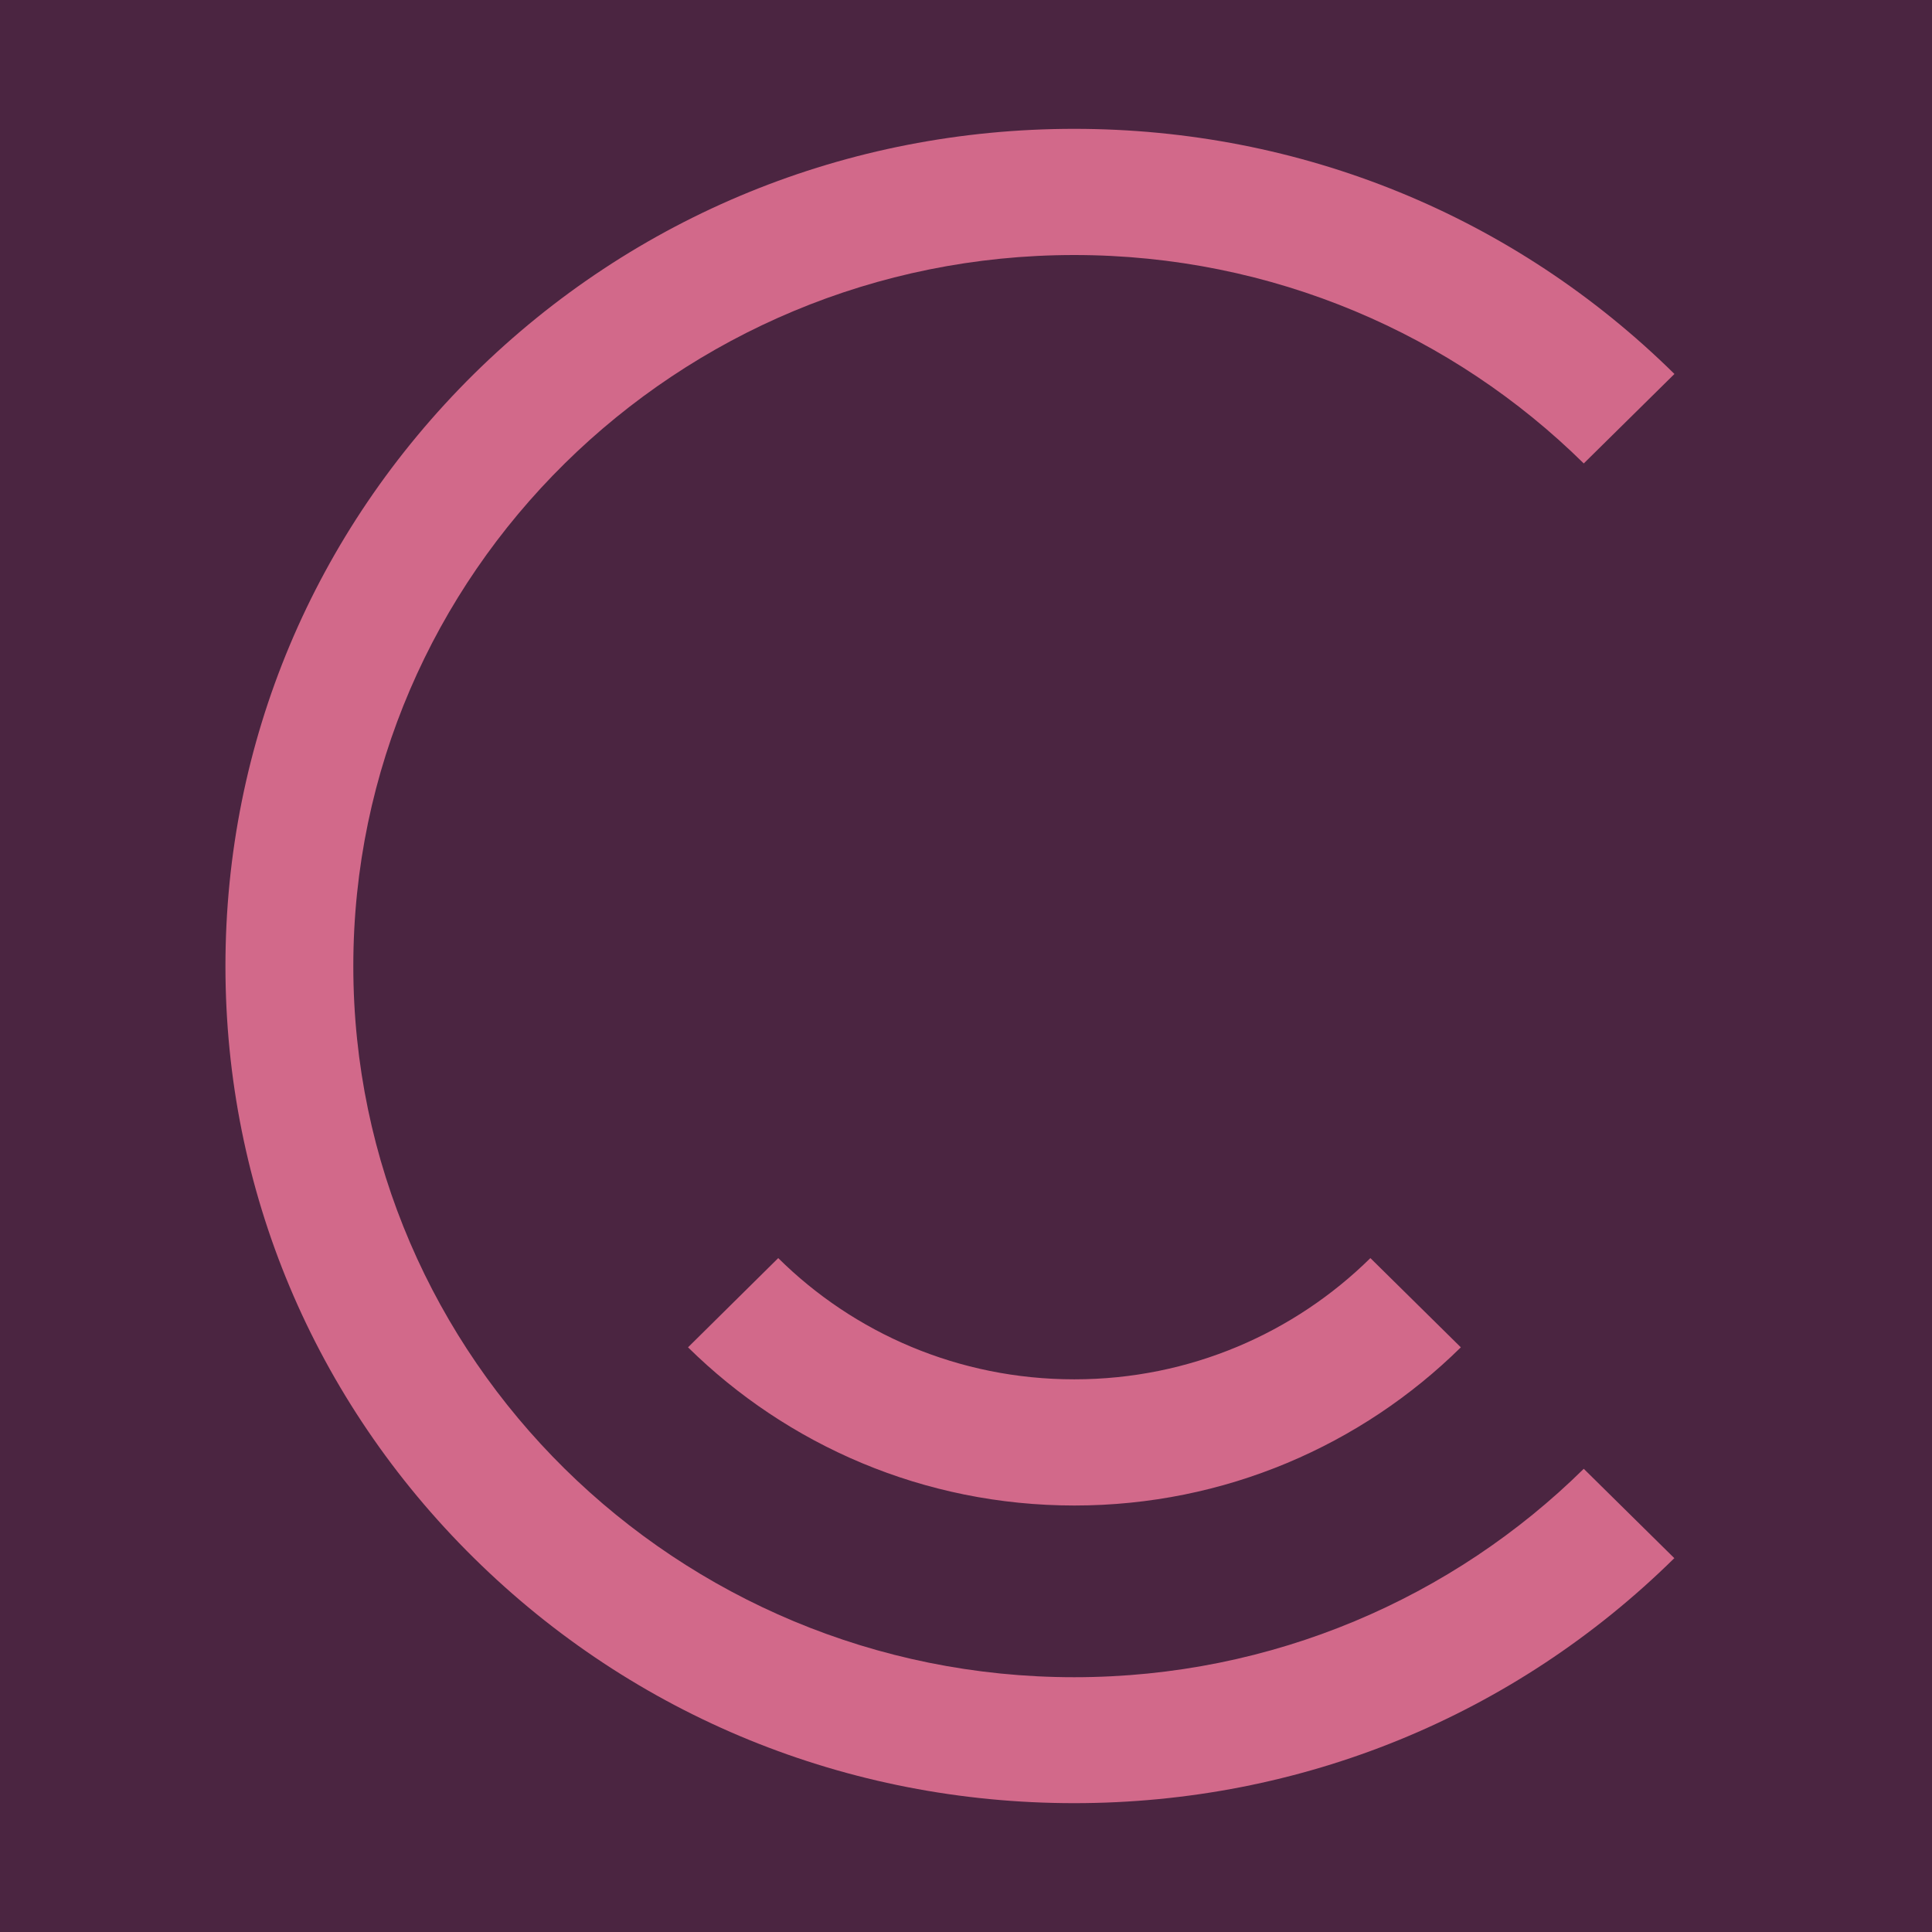
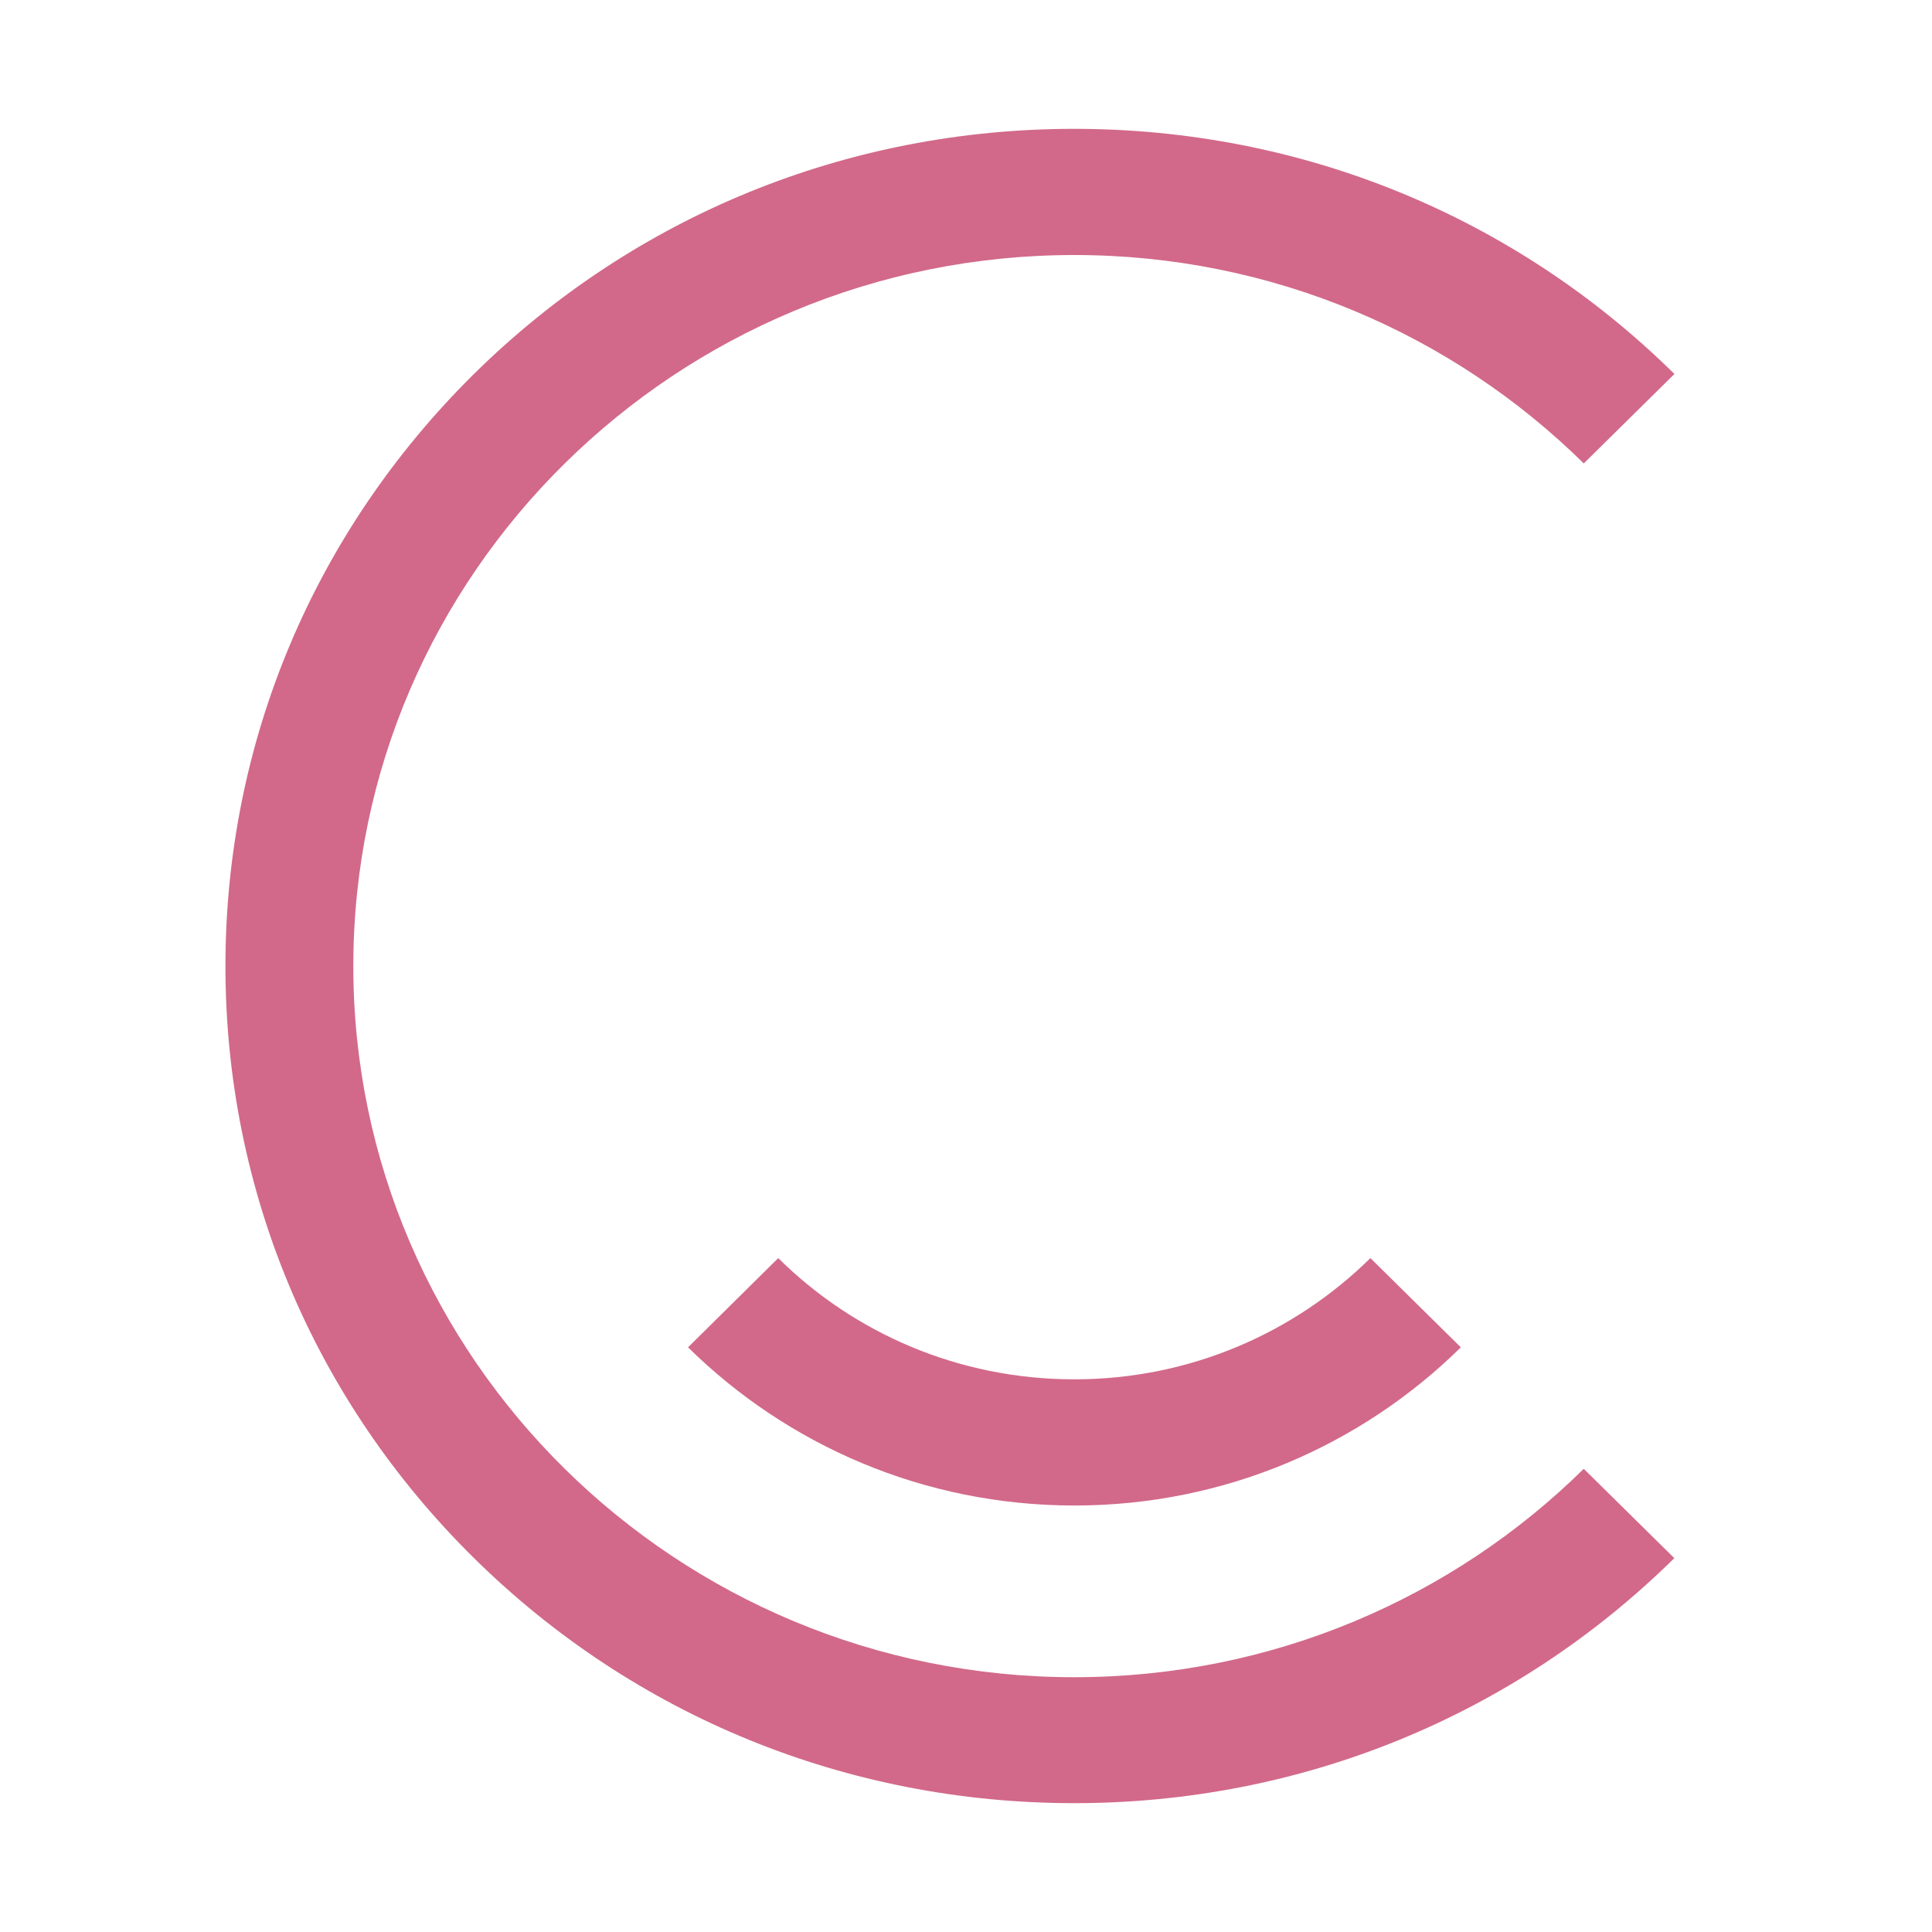
<svg xmlns="http://www.w3.org/2000/svg" version="1.1" width="16" height="16">
  <svg width="16" height="16" viewBox="0 0 16 16" fill="none">
-     <rect width="16" height="16" fill="#4B2541" />
    <path d="M8.896 11.423C7.939 11.423 7.072 11.04 6.445 10.419L5.698 11.158C6.519 11.967 7.649 12.468 8.898 12.468C10.146 12.468 11.277 11.967 12.098 11.158L11.349 10.419C10.721 11.038 9.855 11.423 8.898 11.423M13.867 12.903C12.538 14.213 10.774 14.933 8.896 14.933C7.018 14.933 5.253 14.213 3.925 12.903C2.599 11.595 1.867 9.854 1.867 8.001C1.867 6.148 2.599 4.408 3.925 3.097C5.253 1.787 7.018 1.067 8.896 1.067C10.774 1.067 12.538 1.787 13.867 3.097L13.116 3.838C12.035 2.772 10.541 2.112 8.896 2.112C5.604 2.112 2.926 4.753 2.926 8.001C2.926 11.249 5.604 13.89 8.896 13.89C10.541 13.89 12.035 13.23 13.116 12.164L13.867 12.905V12.903Z" fill="#D2698A" />
  </svg>
  <style>@media (prefers-color-scheme:light){:root{filter:none}}@media (prefers-color-scheme:dark){:root{filter:none}}</style>
</svg>